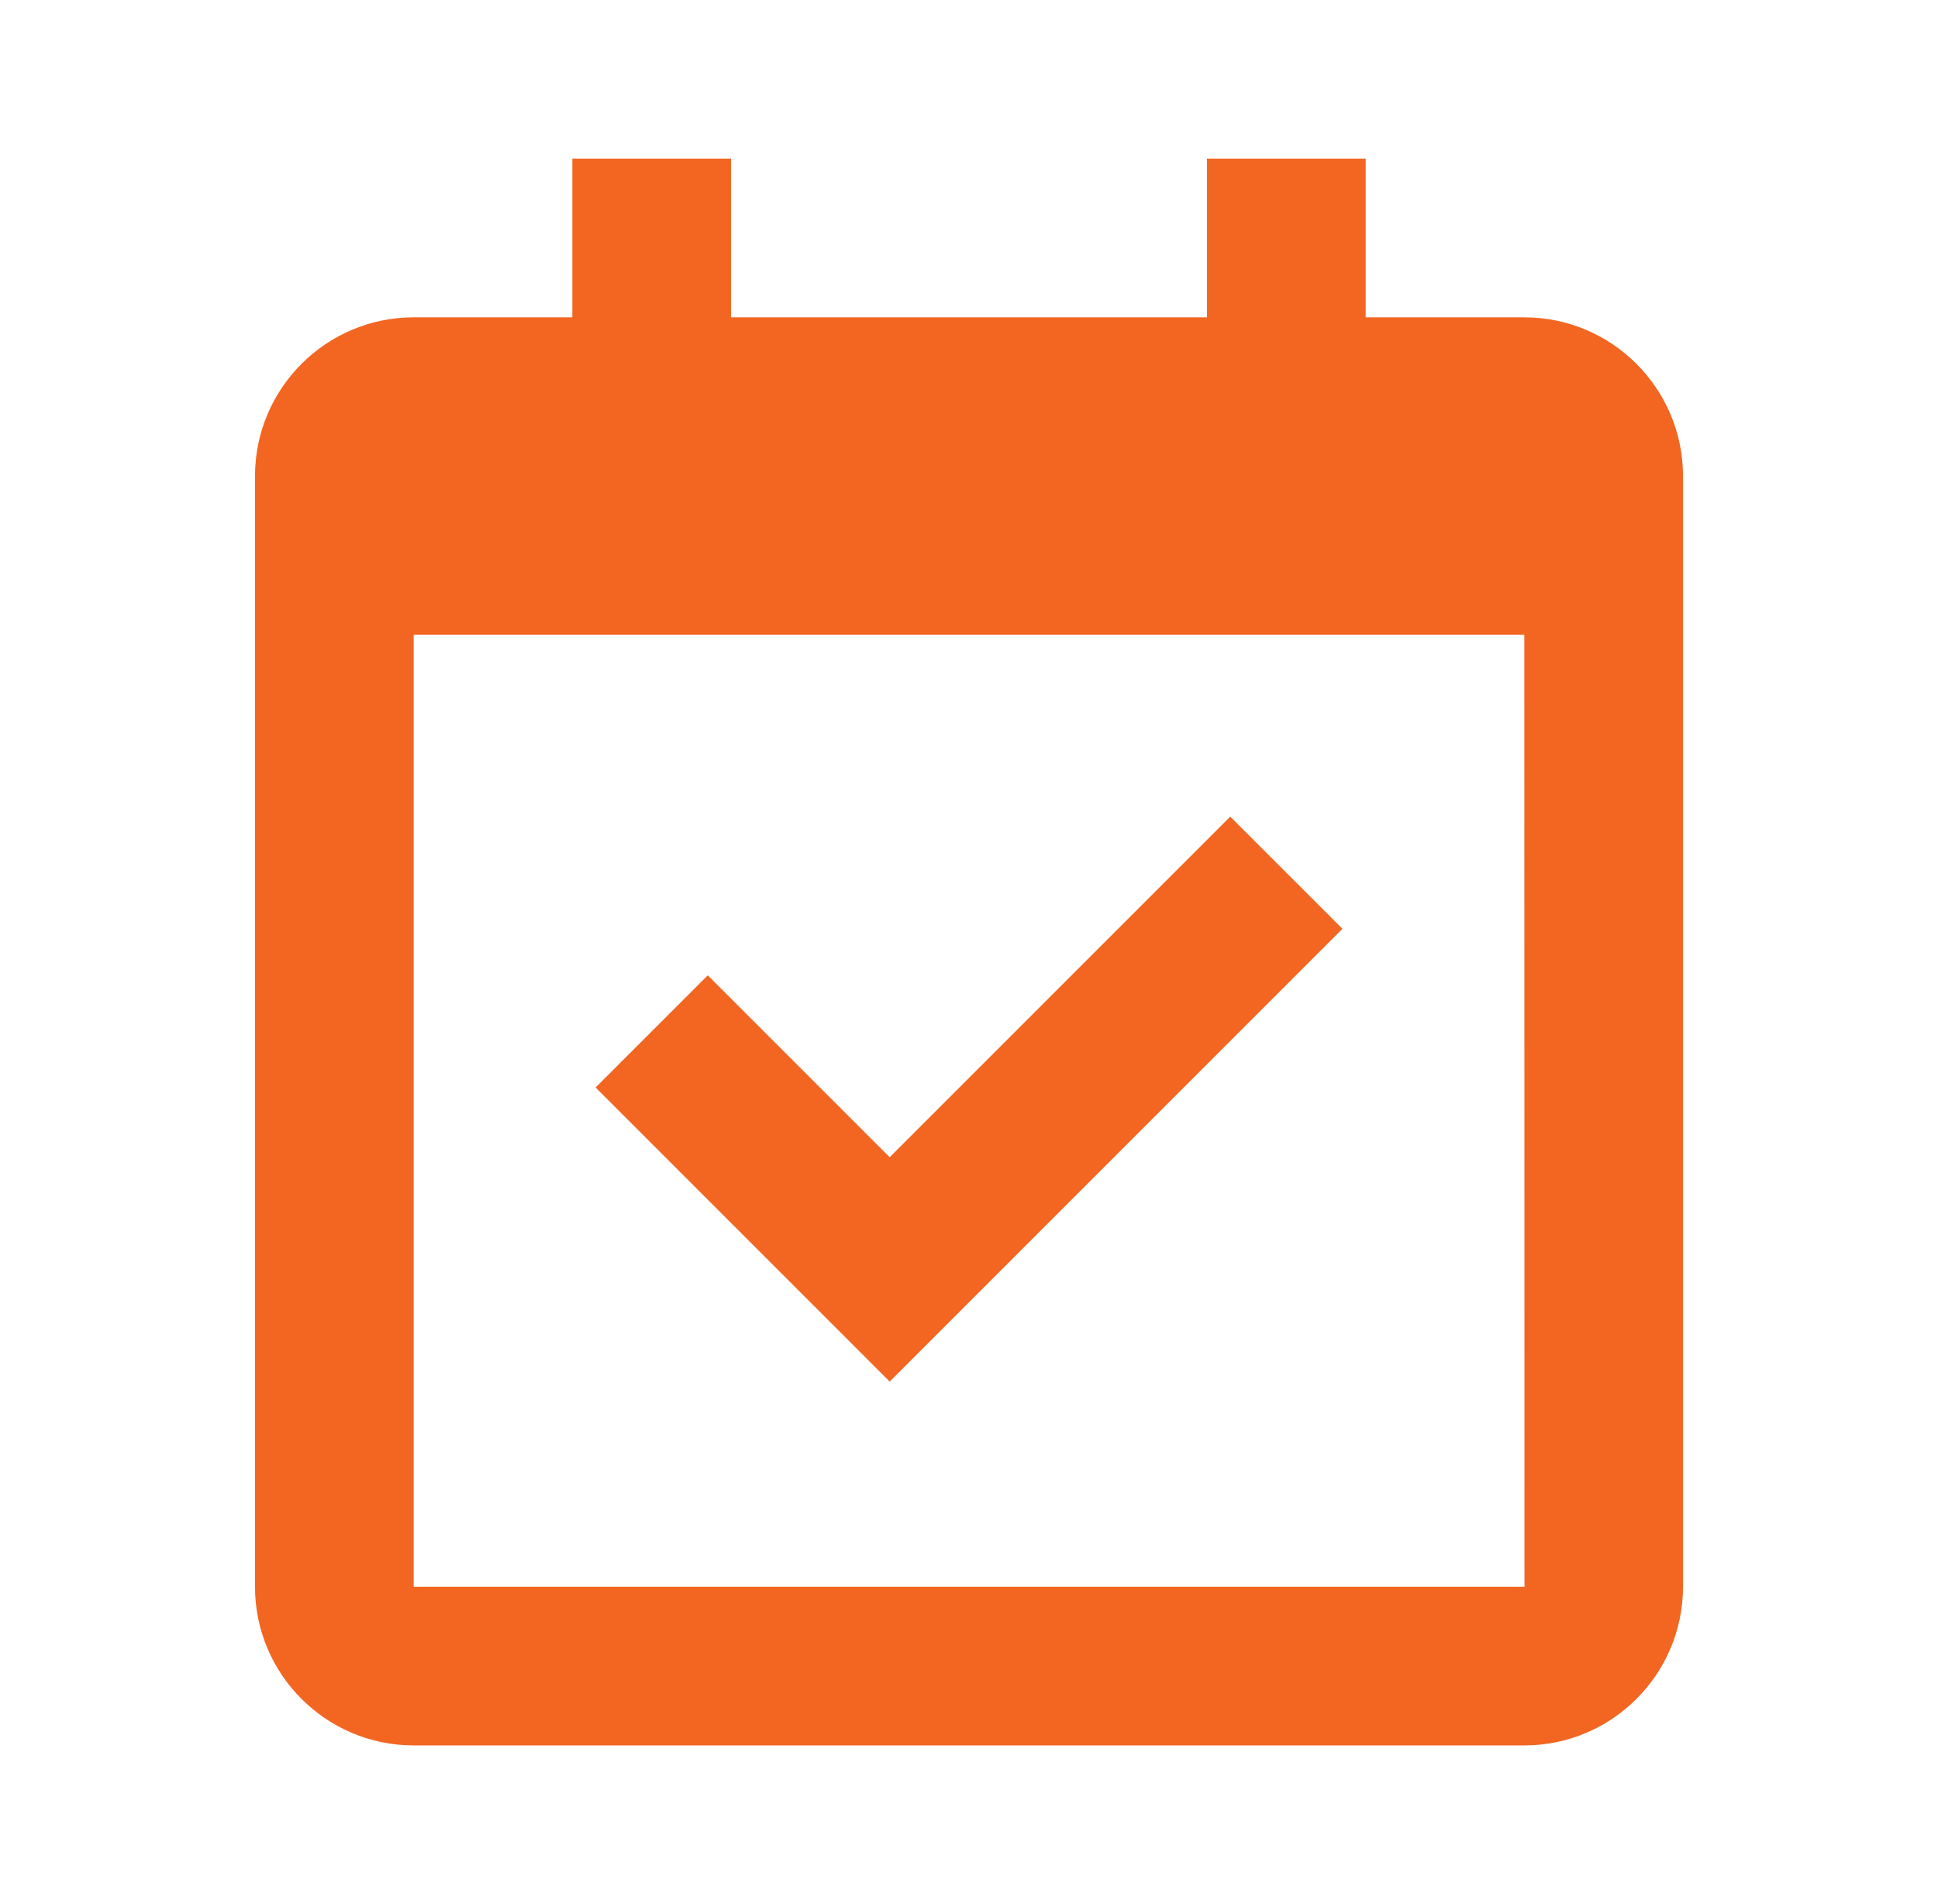
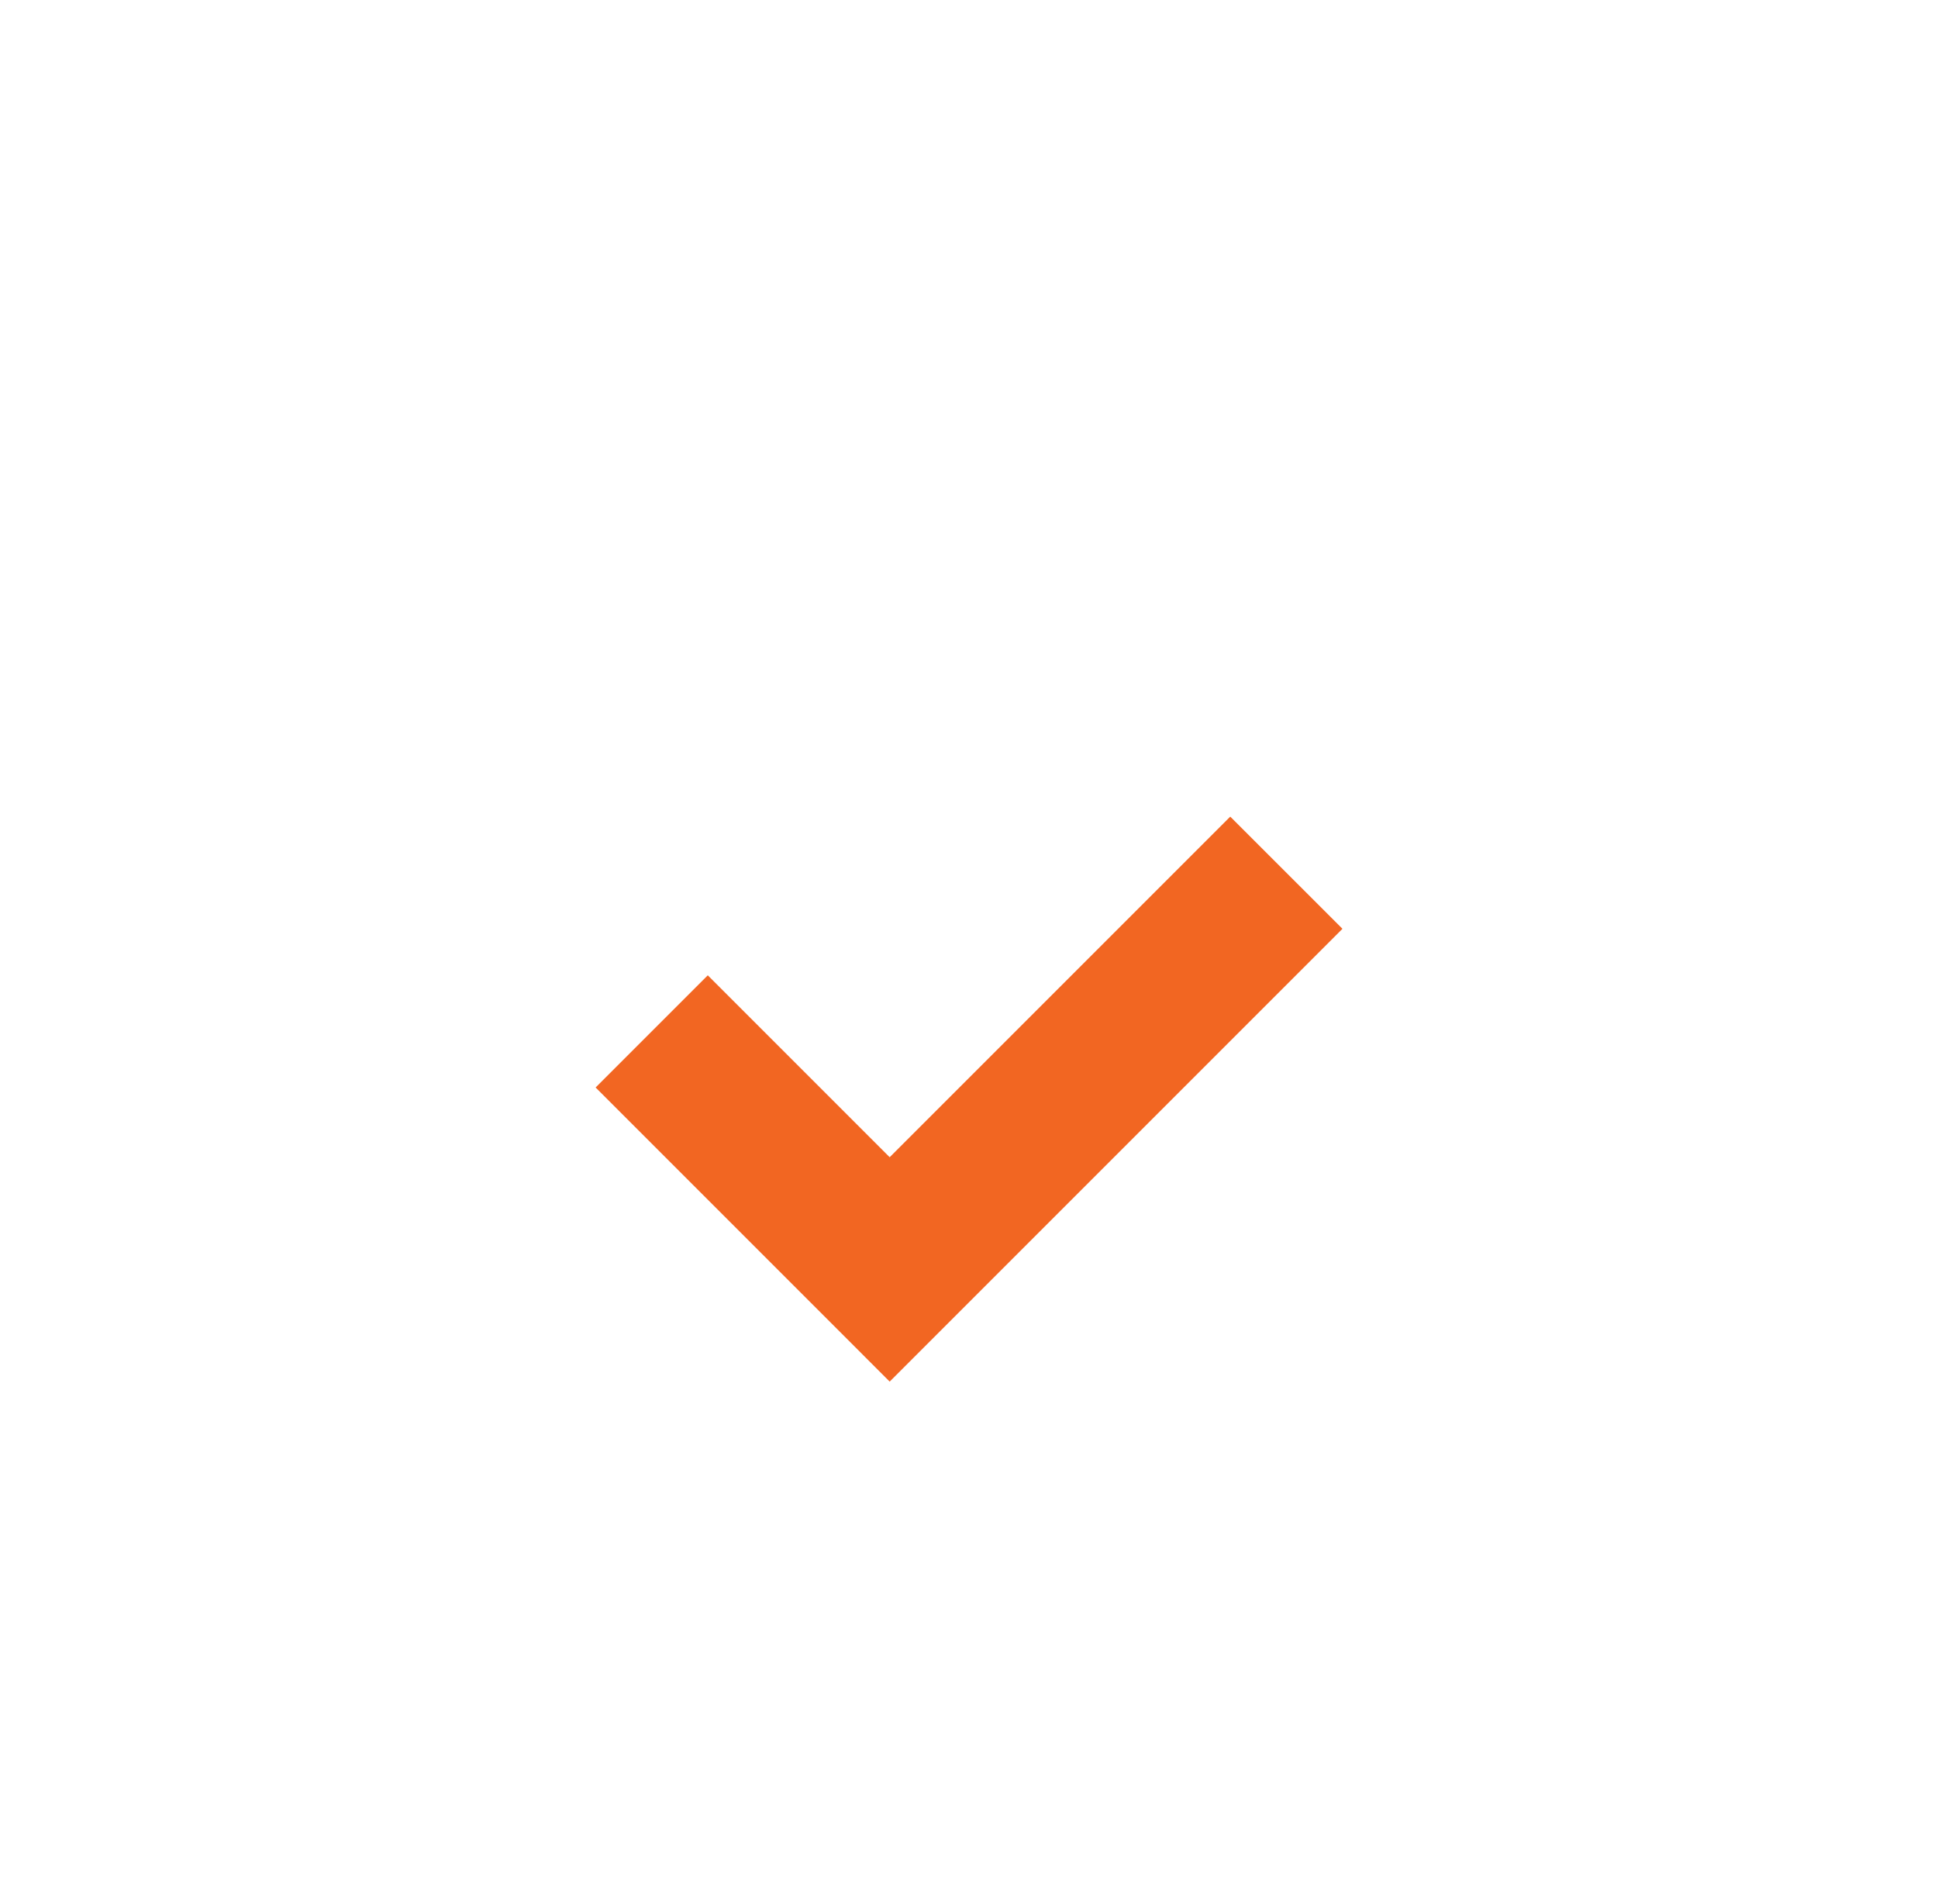
<svg xmlns="http://www.w3.org/2000/svg" width="57" height="56" viewBox="0 0 57 56" fill="none">
-   <path d="M44.833 9.333H40.167V4.667H35.5V9.333H21.5V4.667H16.833V9.333H12.167C9.593 9.333 7.5 11.426 7.5 14V46.667C7.5 49.24 9.593 51.333 12.167 51.333H44.833C47.407 51.333 49.5 49.24 49.5 46.667V14C49.5 11.426 47.407 9.333 44.833 9.333ZM44.838 46.667H12.167V18.667H44.833L44.838 46.667Z" fill="#F26622" />
  <path d="M26.167 40.633L39.484 27.316L36.184 24.017L26.167 34.034L20.817 28.684L17.518 31.983L26.167 40.633Z" fill="#F26622" />
</svg>